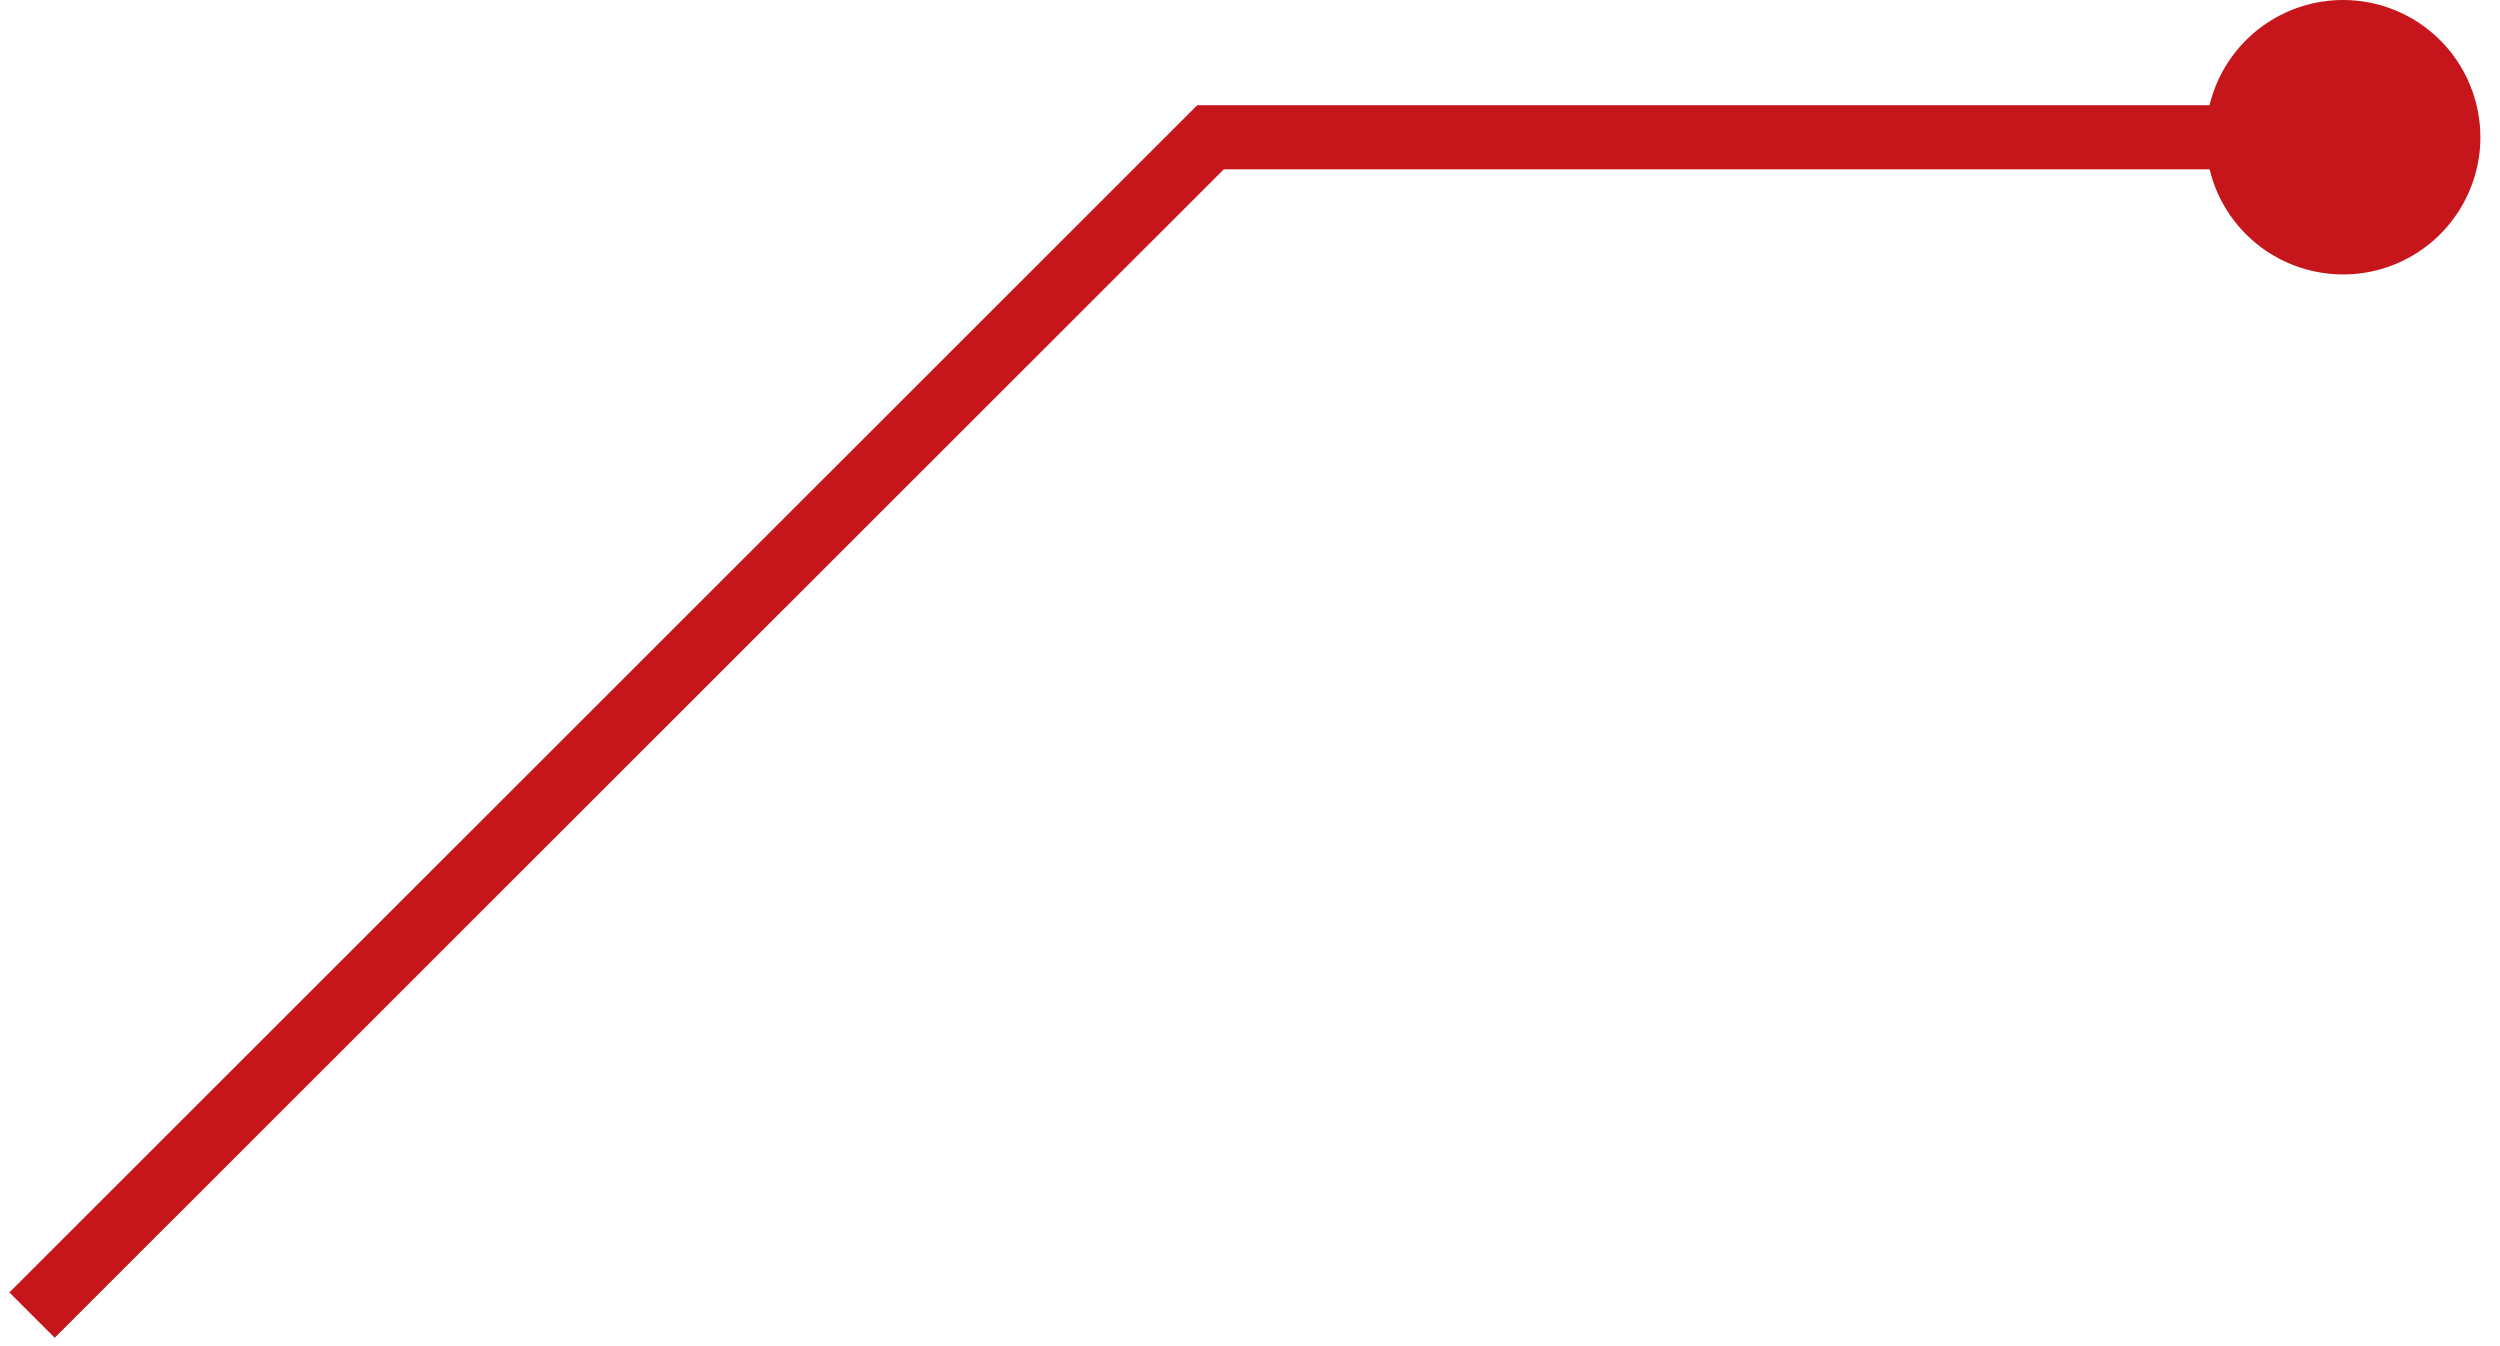
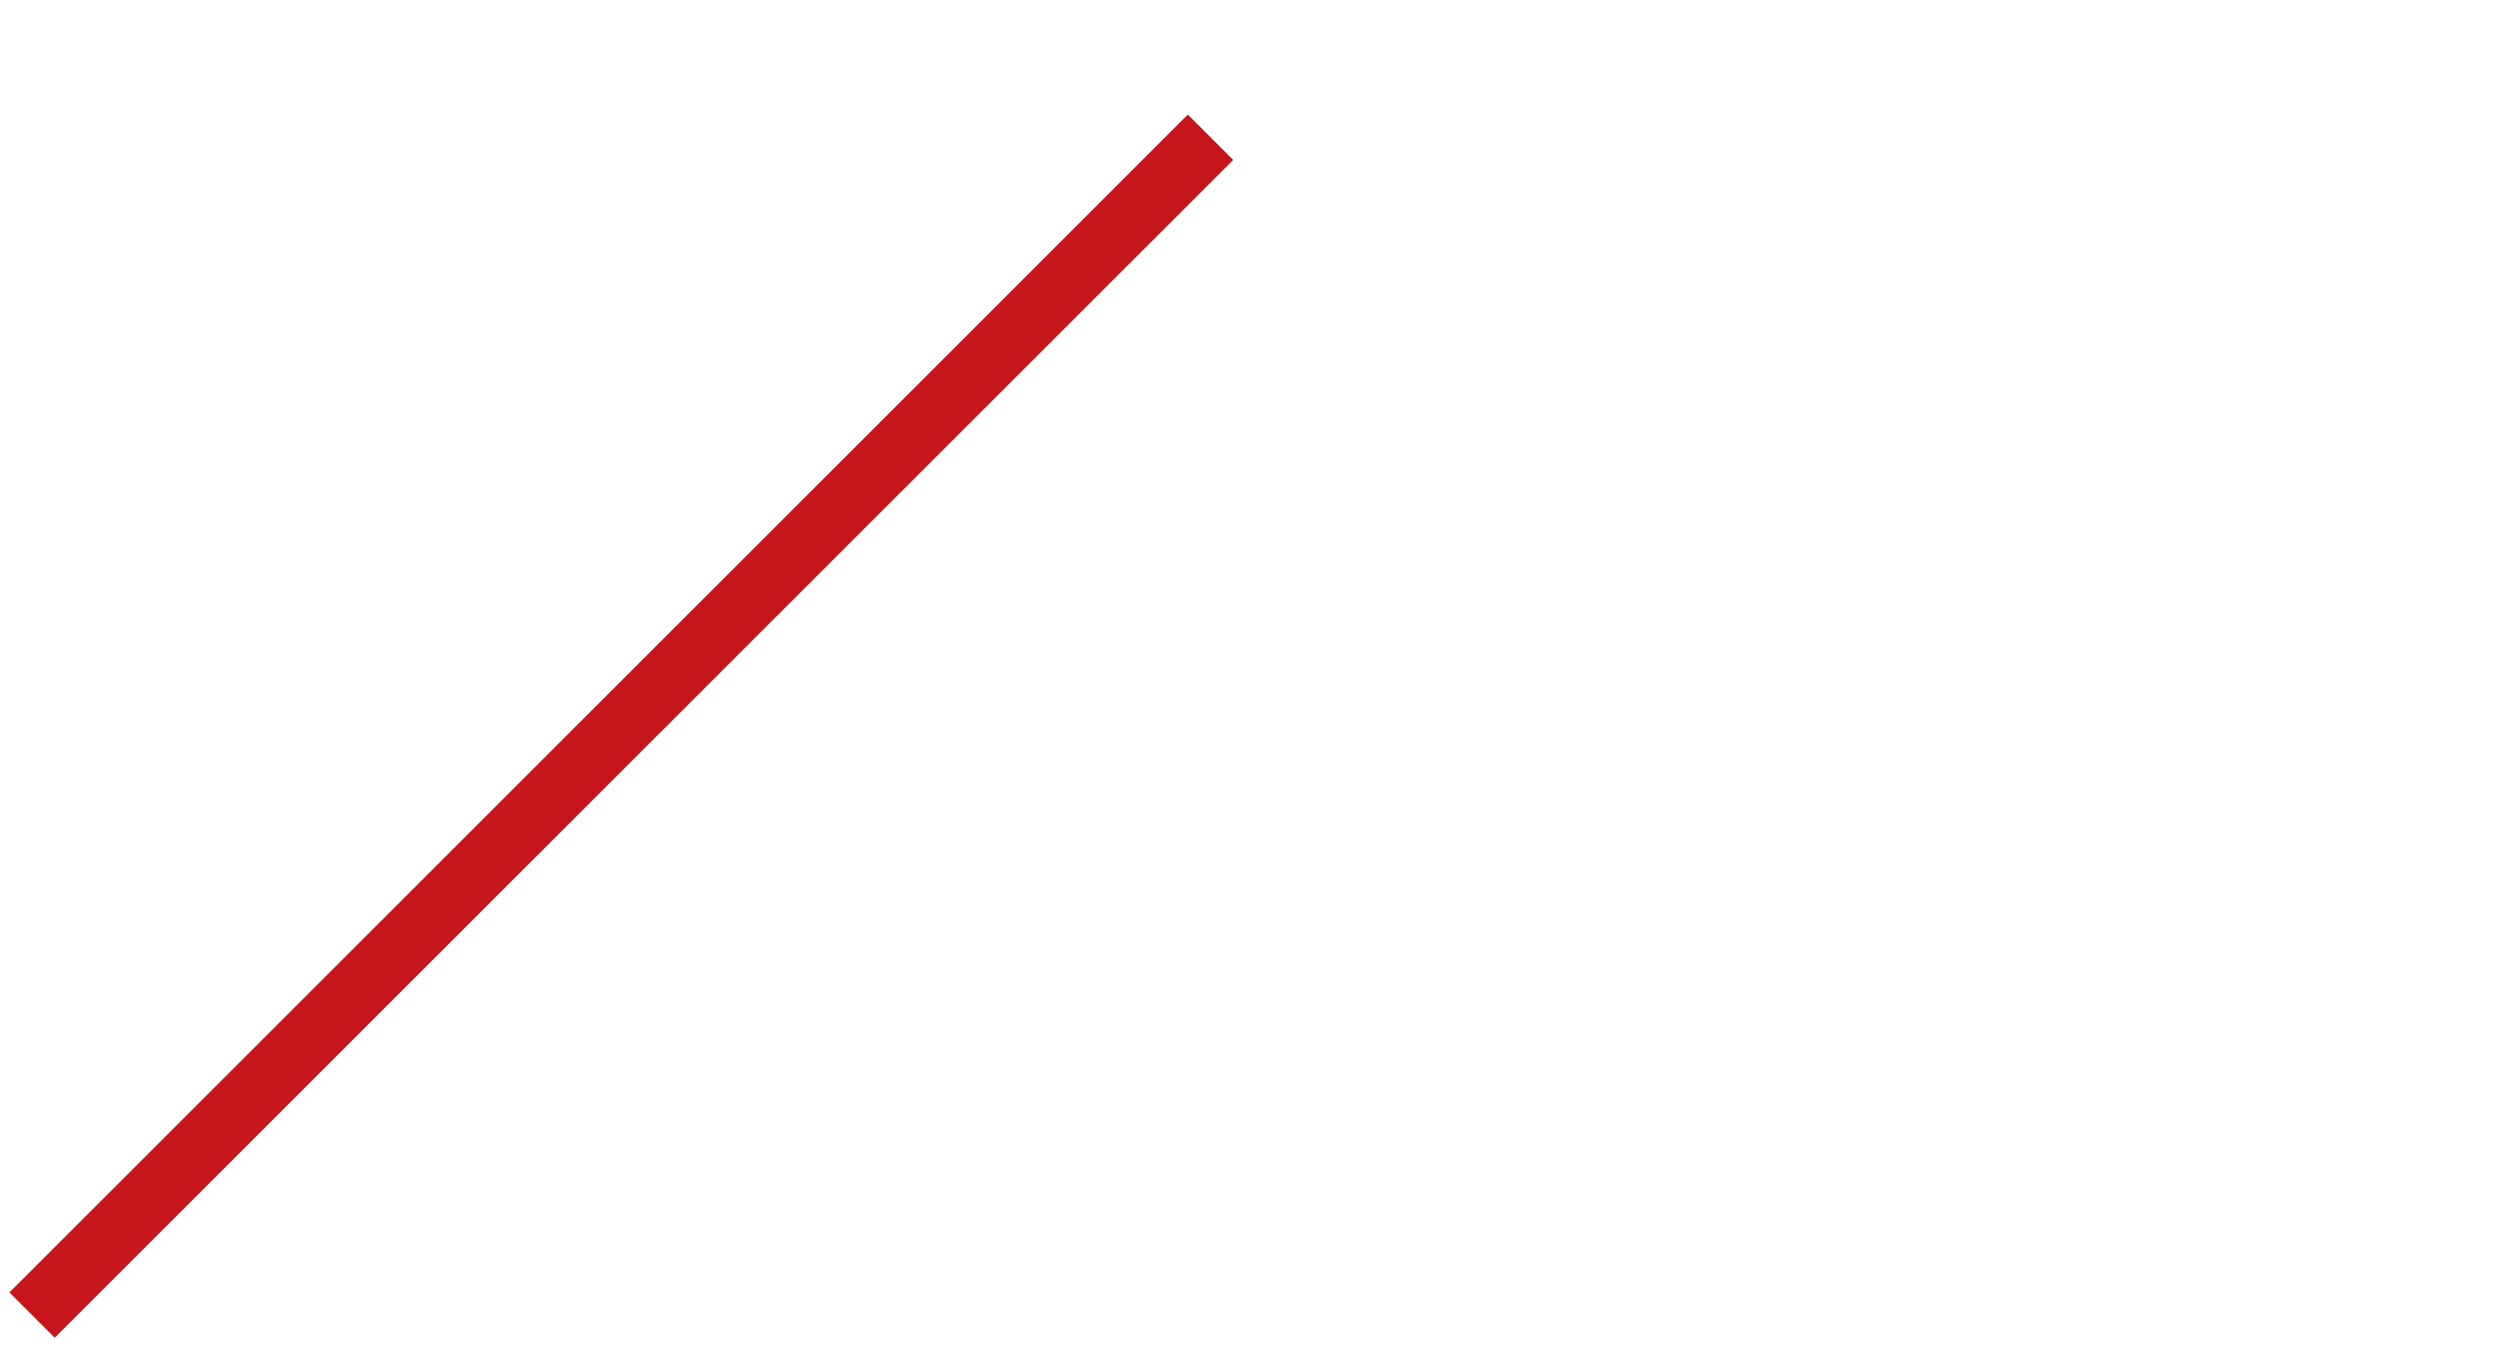
<svg xmlns="http://www.w3.org/2000/svg" width="78" height="42" viewBox="0 0 78 42" fill="none">
-   <path d="M1 41.031L37.768 4.283H74.535" stroke="#C6151B" stroke-width="2" stroke-miterlimit="10" />
-   <path d="M77.388 4.281C77.388 5.128 77.136 5.956 76.665 6.66C76.195 7.364 75.526 7.913 74.743 8.237C73.96 8.561 73.099 8.645 72.268 8.48C71.437 8.315 70.674 7.907 70.075 7.308C69.476 6.71 69.068 5.947 68.903 5.116C68.737 4.286 68.822 3.425 69.146 2.643C69.471 1.86 70.02 1.192 70.724 0.721C71.429 0.251 72.257 -0 73.104 -0C73.666 -0 74.224 0.11 74.743 0.326C75.263 0.541 75.735 0.856 76.133 1.254C76.531 1.651 76.846 2.123 77.061 2.643C77.277 3.162 77.388 3.719 77.388 4.281Z" fill="#C6151B" />
+   <path d="M1 41.031L37.768 4.283" stroke="#C6151B" stroke-width="2" stroke-miterlimit="10" />
</svg>